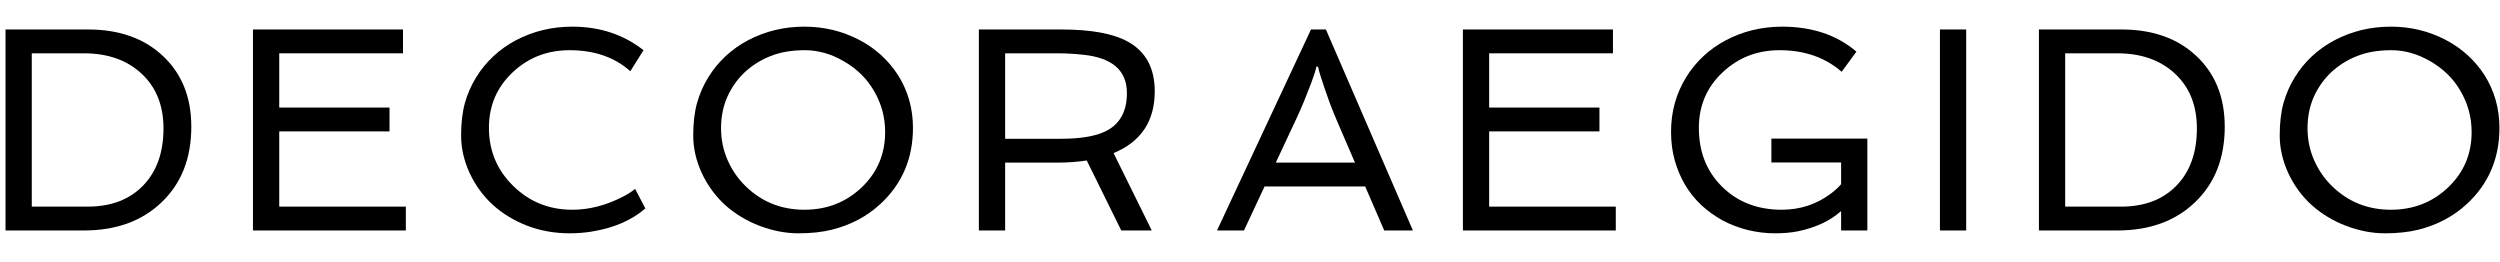
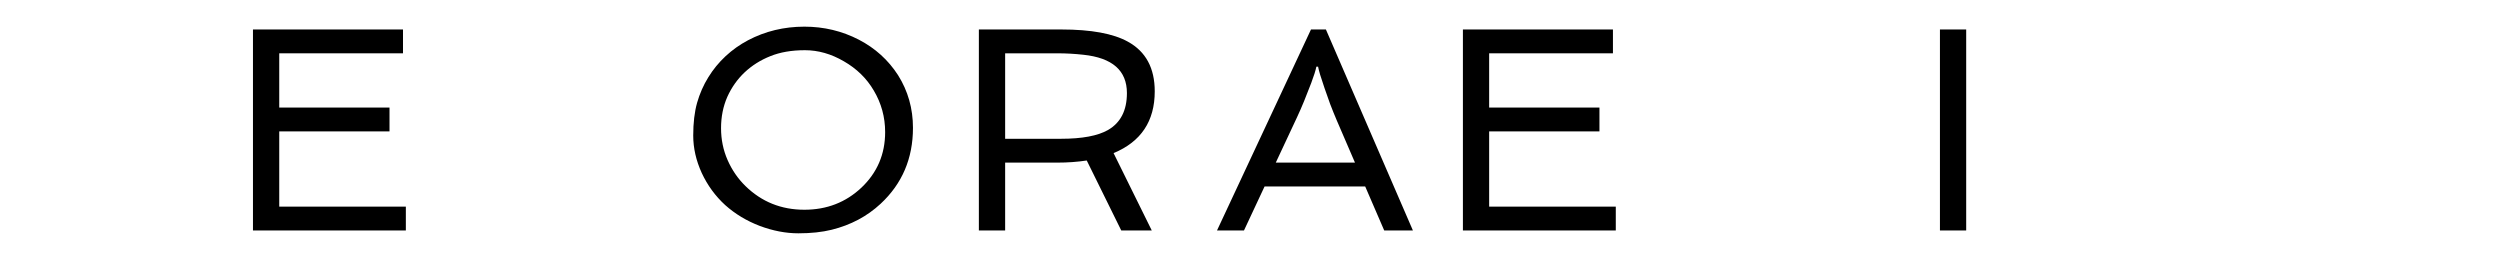
<svg xmlns="http://www.w3.org/2000/svg" width="86" height="9" viewBox="0 0 86 9" fill="none">
-   <path d="M79.521 7.054C79.182 6.745 78.913 6.377 78.715 5.951C78.52 5.524 78.422 5.095 78.422 4.662C78.422 4.229 78.466 3.854 78.554 3.539C78.645 3.22 78.774 2.927 78.94 2.66C79.106 2.389 79.304 2.147 79.535 1.932C79.766 1.717 80.024 1.535 80.307 1.385C80.899 1.073 81.545 0.917 82.245 0.917C82.916 0.917 83.541 1.066 84.12 1.366C84.683 1.659 85.133 2.066 85.468 2.586C85.81 3.13 85.981 3.734 85.981 4.398C85.981 5.449 85.609 6.32 84.867 7.01C84.402 7.443 83.84 7.741 83.183 7.904C82.854 7.985 82.473 8.026 82.04 8.026C81.607 8.026 81.165 7.941 80.712 7.772C80.26 7.599 79.862 7.36 79.521 7.054ZM80.19 2.489C79.939 2.726 79.74 3.008 79.594 3.333C79.451 3.659 79.379 4.017 79.379 4.408C79.379 4.798 79.454 5.165 79.604 5.506C79.753 5.848 79.959 6.146 80.219 6.4C80.775 6.944 81.451 7.215 82.245 7.215C83.017 7.215 83.671 6.961 84.208 6.454C84.752 5.939 85.024 5.303 85.024 4.544C85.024 4.03 84.893 3.553 84.633 3.114C84.389 2.697 84.045 2.362 83.603 2.108C83.166 1.854 82.721 1.727 82.265 1.727C81.809 1.727 81.412 1.795 81.073 1.932C80.738 2.066 80.444 2.251 80.19 2.489Z" fill="black" />
-   <path d="M70.139 1.014H72.976C74.034 1.014 74.885 1.31 75.53 1.903C76.197 2.515 76.531 3.333 76.531 4.359C76.531 5.443 76.189 6.31 75.505 6.961C74.831 7.606 73.943 7.928 72.839 7.928H70.139V1.014ZM72.961 7.108C73.772 7.108 74.411 6.864 74.88 6.375C75.342 5.894 75.573 5.241 75.573 4.417C75.573 3.623 75.318 2.992 74.807 2.523C74.309 2.064 73.651 1.834 72.834 1.834H71.042V7.108H72.961Z" fill="black" />
  <path d="M66.734 1.014H67.637V7.928H66.734V1.014Z" fill="black" />
-   <path d="M57.968 6.361C57.815 6.1 57.696 5.819 57.611 5.516C57.526 5.21 57.484 4.883 57.484 4.535C57.484 4.186 57.528 3.854 57.616 3.539C57.707 3.22 57.836 2.927 58.002 2.66C58.168 2.389 58.366 2.147 58.597 1.932C58.828 1.717 59.086 1.535 59.369 1.385C59.961 1.073 60.608 0.917 61.307 0.917C62.336 0.917 63.187 1.203 63.861 1.776L63.353 2.469C62.784 1.974 62.072 1.727 61.219 1.727C60.448 1.727 59.794 1.981 59.257 2.489C58.713 3 58.441 3.636 58.441 4.398C58.441 5.228 58.71 5.905 59.247 6.429C59.781 6.953 60.463 7.215 61.293 7.215C61.921 7.215 62.483 7.031 62.977 6.664C63.117 6.559 63.236 6.45 63.334 6.336V5.589H60.936V4.769H64.237V7.928H63.334V7.259C62.963 7.595 62.466 7.827 61.844 7.958C61.617 8.003 61.351 8.026 61.049 8.026C60.746 8.026 60.438 7.988 60.126 7.914C59.813 7.835 59.523 7.725 59.257 7.582C58.99 7.435 58.745 7.259 58.524 7.054C58.306 6.849 58.12 6.618 57.968 6.361Z" fill="black" />
  <path d="M50.324 1.014H55.485V1.834H51.227V3.7H55.021V4.52H51.227V7.108H55.583V7.928H50.324V1.014Z" fill="black" />
  <path d="M45.098 1.014H45.611L48.604 7.928H47.617L46.963 6.415H43.501L42.793 7.928H41.865L45.098 1.014ZM46.611 5.594L45.986 4.144C45.908 3.962 45.832 3.773 45.757 3.578L45.562 3.026C45.438 2.668 45.365 2.424 45.342 2.293H45.283C45.257 2.424 45.199 2.609 45.108 2.85C45.108 2.85 45.025 3.062 44.858 3.485C44.784 3.667 44.702 3.853 44.614 4.042L43.887 5.594H46.611Z" fill="black" />
  <path d="M39.723 3.143C39.723 4.168 39.251 4.876 38.307 5.267L39.621 7.928H38.571L37.384 5.521C37.062 5.57 36.725 5.594 36.373 5.594H34.577V7.928H33.673V1.014H36.51C37.532 1.014 38.296 1.154 38.8 1.434C39.416 1.773 39.723 2.342 39.723 3.143ZM36.496 4.774C37.225 4.774 37.765 4.673 38.117 4.471C38.55 4.221 38.766 3.797 38.766 3.202C38.766 2.427 38.265 1.987 37.262 1.883C36.972 1.851 36.675 1.834 36.369 1.834H34.577V4.774H36.496Z" fill="black" />
  <path d="M24.946 7.054C24.608 6.745 24.339 6.377 24.14 5.951C23.945 5.524 23.847 5.095 23.847 4.662C23.847 4.229 23.891 3.854 23.979 3.539C24.07 3.22 24.199 2.927 24.365 2.66C24.531 2.389 24.73 2.147 24.961 1.932C25.192 1.717 25.449 1.535 25.732 1.385C26.325 1.073 26.971 0.917 27.671 0.917C28.341 0.917 28.966 1.066 29.546 1.366C30.109 1.659 30.558 2.066 30.893 2.586C31.235 3.13 31.406 3.734 31.406 4.398C31.406 5.449 31.035 6.32 30.293 7.01C29.827 7.443 29.266 7.741 28.608 7.904C28.279 7.985 27.898 8.026 27.465 8.026C27.033 8.026 26.59 7.941 26.137 7.772C25.685 7.599 25.288 7.36 24.946 7.054ZM25.615 2.489C25.364 2.726 25.166 3.008 25.019 3.333C24.876 3.659 24.804 4.017 24.804 4.408C24.804 4.798 24.879 5.165 25.029 5.506C25.179 5.848 25.384 6.146 25.644 6.4C26.201 6.944 26.876 7.215 27.671 7.215C28.442 7.215 29.096 6.961 29.634 6.454C30.177 5.939 30.449 5.303 30.449 4.544C30.449 4.03 30.319 3.553 30.058 3.114C29.814 2.697 29.471 2.362 29.028 2.108C28.592 1.854 28.146 1.727 27.69 1.727C27.234 1.727 26.837 1.795 26.499 1.932C26.163 2.066 25.869 2.251 25.615 2.489Z" fill="black" />
-   <path d="M21.683 2.45C21.142 1.968 20.447 1.727 19.598 1.727C18.826 1.727 18.172 1.981 17.635 2.489C17.091 3 16.819 3.636 16.819 4.398C16.819 5.186 17.099 5.853 17.659 6.4C18.216 6.944 18.891 7.215 19.686 7.215C20.262 7.215 20.836 7.069 21.409 6.776C21.578 6.691 21.725 6.598 21.849 6.498L22.2 7.171C21.722 7.582 21.105 7.847 20.349 7.967C20.105 8.006 19.855 8.026 19.598 8.026C19.087 8.026 18.605 7.941 18.152 7.772C17.7 7.599 17.303 7.36 16.961 7.054C16.622 6.745 16.354 6.377 16.155 5.951C15.96 5.524 15.862 5.095 15.862 4.662C15.862 4.229 15.906 3.854 15.994 3.539C16.085 3.22 16.214 2.927 16.38 2.66C16.546 2.389 16.744 2.147 16.976 1.932C17.207 1.717 17.464 1.535 17.747 1.385C18.339 1.073 18.986 0.917 19.686 0.917C20.633 0.917 21.45 1.187 22.137 1.727L21.683 2.45Z" fill="black" />
  <path d="M8.702 1.014H13.863V1.834H9.606V3.7H13.399V4.52H9.606V7.108H13.961V7.928H8.702V1.014Z" fill="black" />
-   <path d="M0.19 1.014H3.027C4.085 1.014 4.936 1.31 5.58 1.903C6.248 2.515 6.581 3.333 6.581 4.359C6.581 5.443 6.24 6.31 5.556 6.961C4.882 7.606 3.993 7.928 2.89 7.928H0.19V1.014ZM3.012 7.108C3.823 7.108 4.462 6.864 4.931 6.375C5.393 5.894 5.624 5.241 5.624 4.417C5.624 3.623 5.369 2.992 4.858 2.523C4.36 2.064 3.702 1.834 2.885 1.834H1.093V7.108H3.012Z" fill="black" />
</svg>